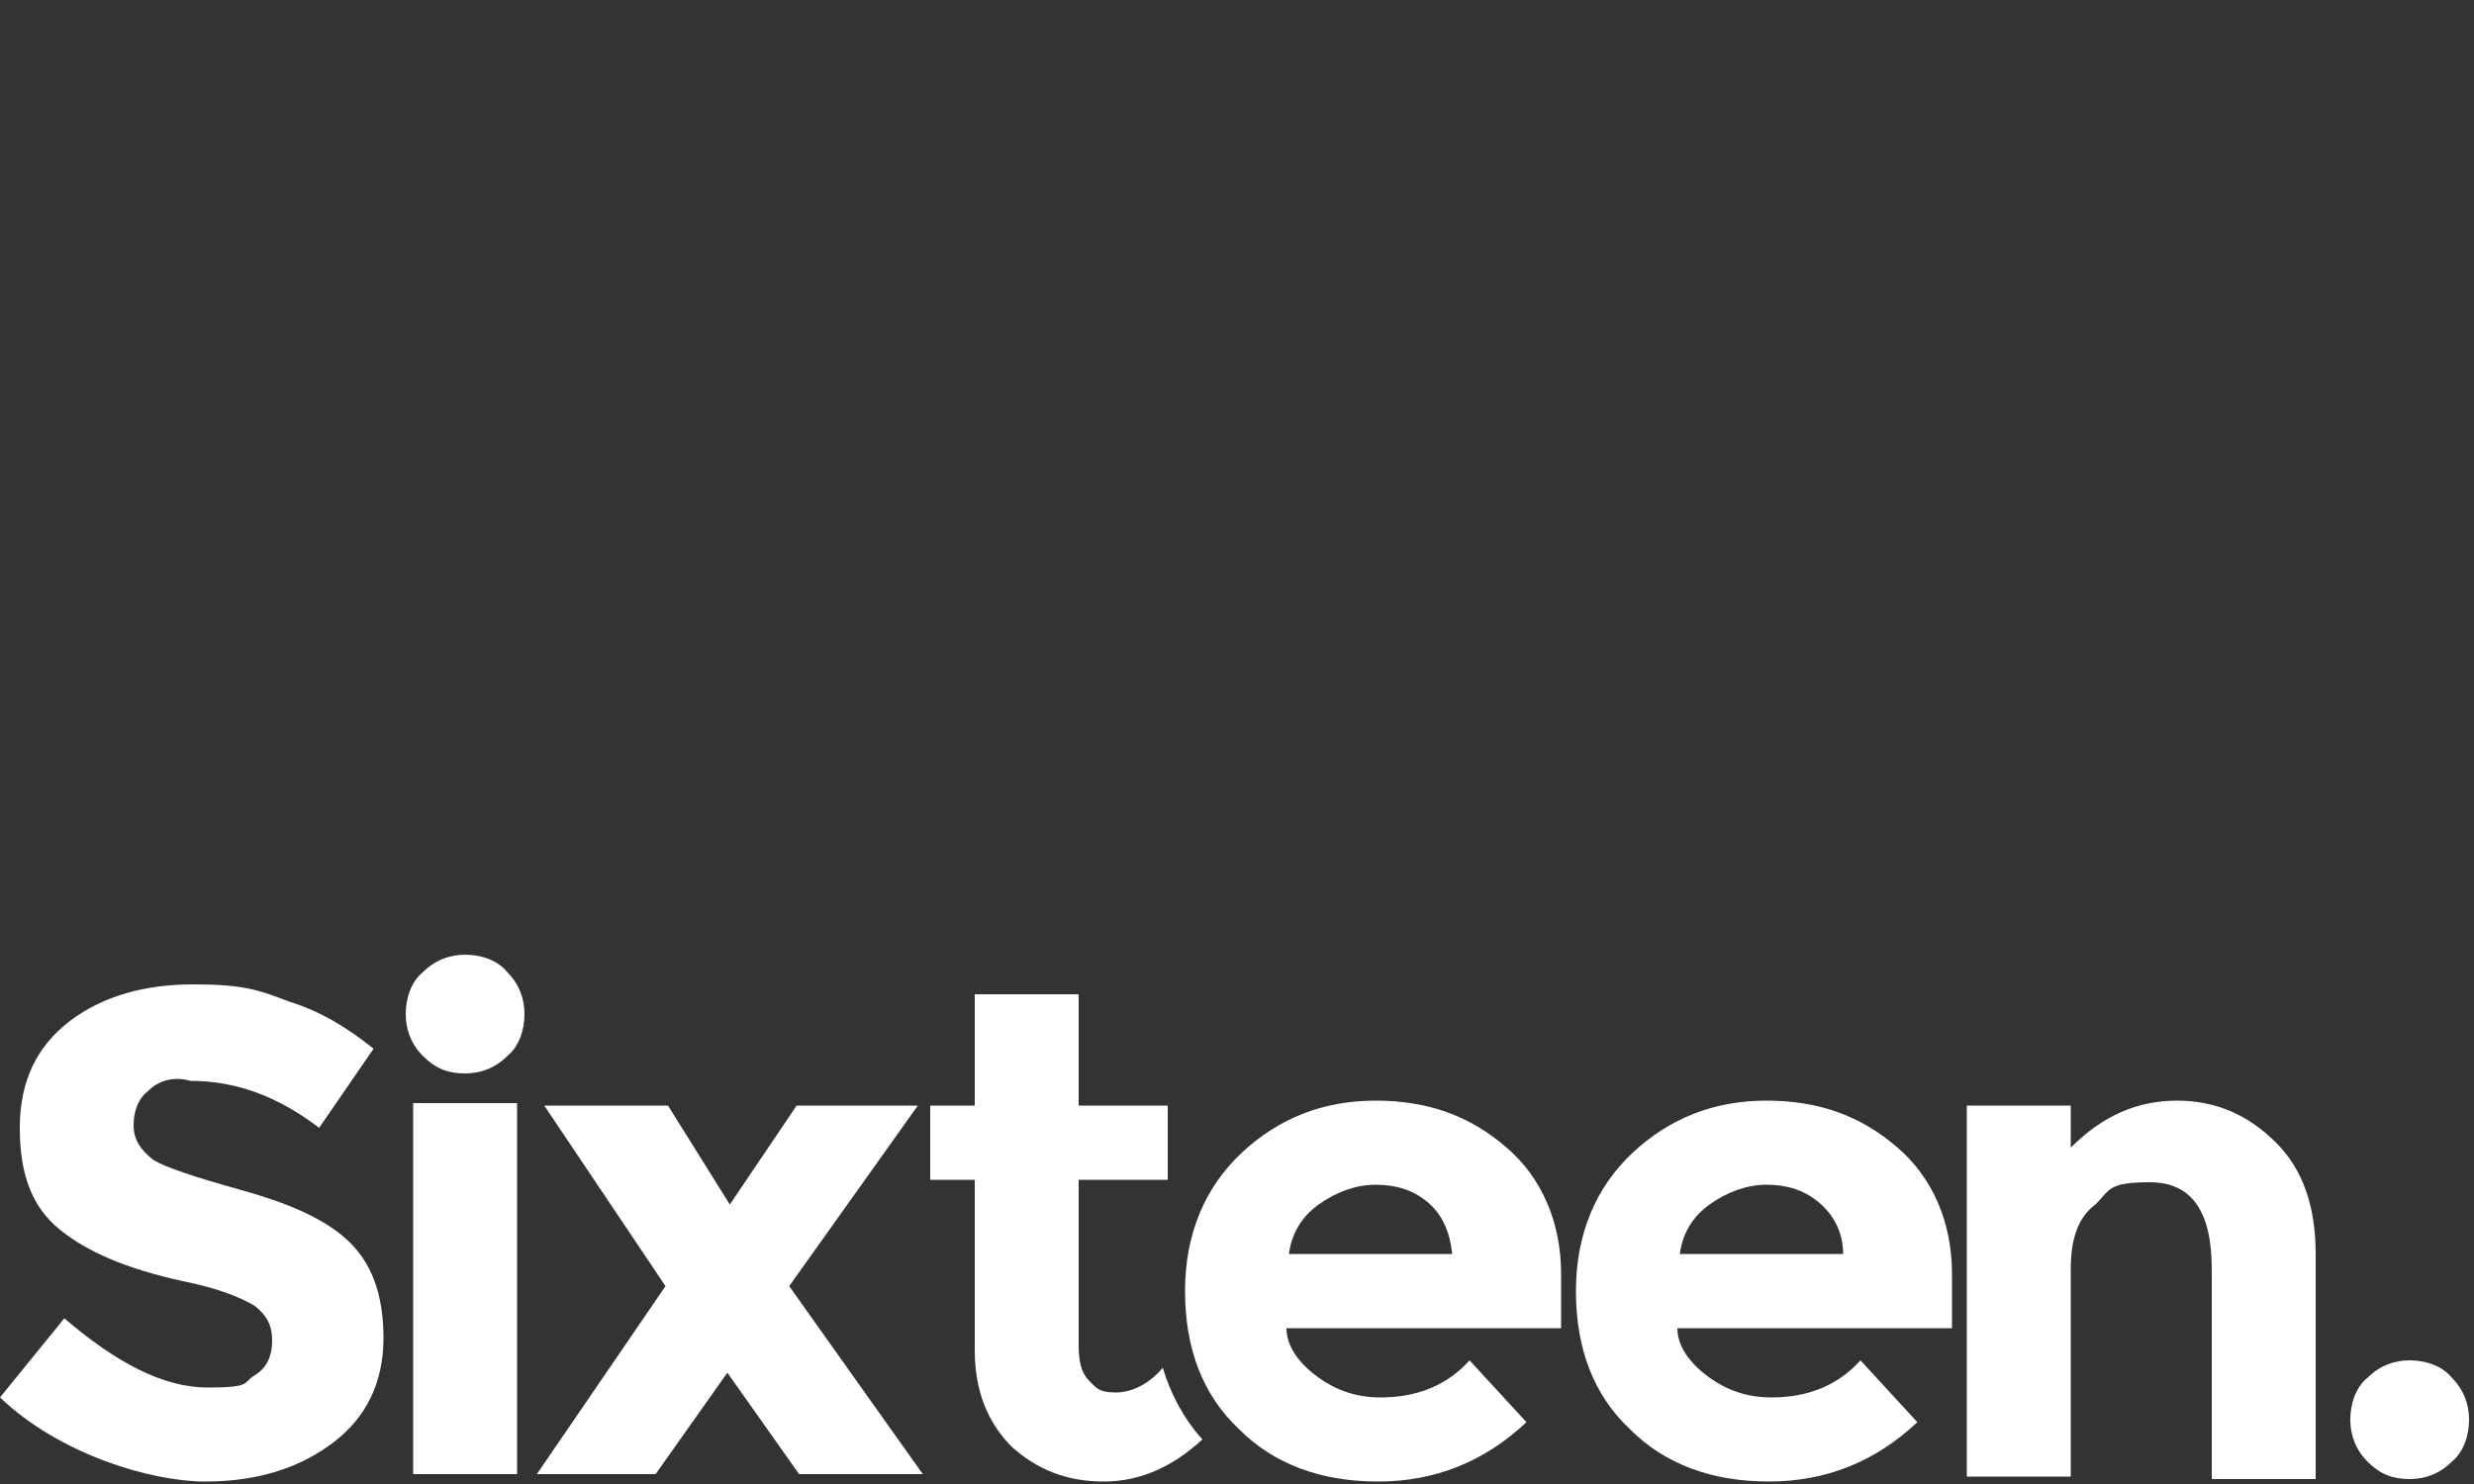
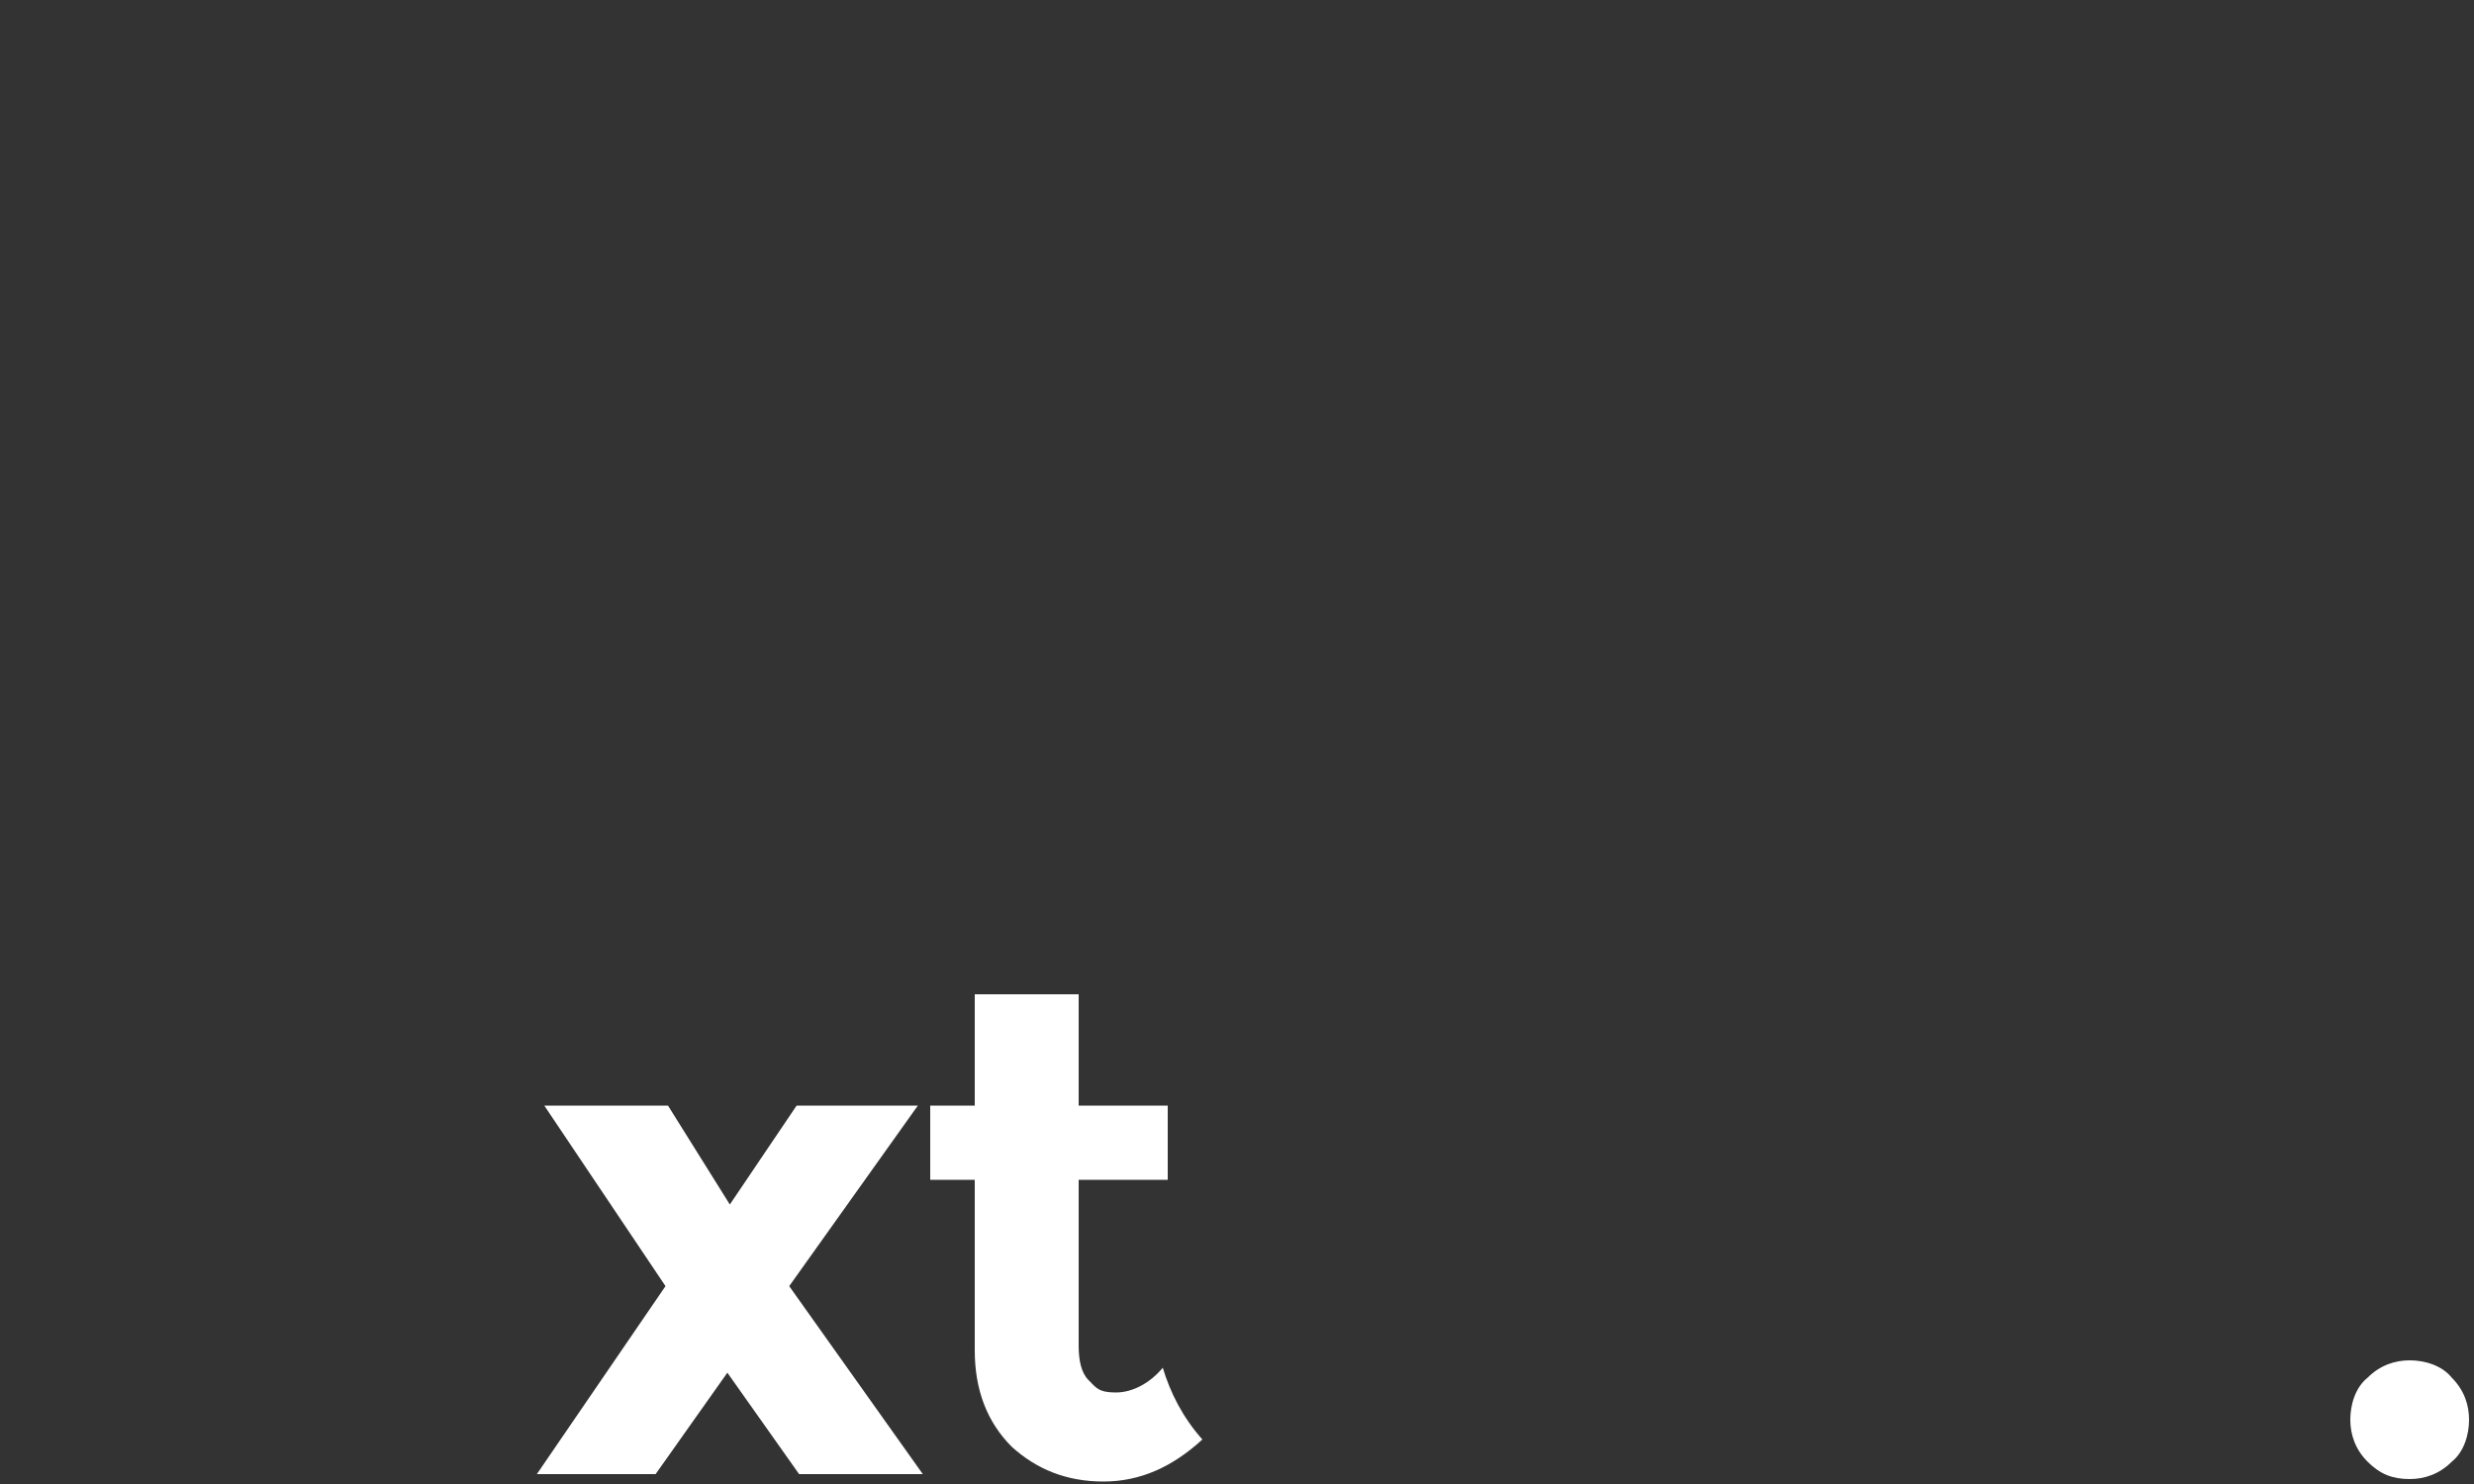
<svg xmlns="http://www.w3.org/2000/svg" id="Layer_1" version="1.1" viewBox="0 0 100 60">
  <rect x="0" y="0" width="100" height="60" fill="#333333" stroke="none" />
  <defs>
    <style>
      .st0 {
        fill: #fff;
      }
    </style>
  </defs>
  <g>
-     <path class="st0" d="M6,44.1c-.4.3-.6.8-.6,1.4s.3,1,.8,1.4c.5.3,1.7.7,3.5,1.2s3.3,1.1,4.3,2,1.5,2.2,1.5,4-.7,3.2-2,4.2-3,1.6-5.2,1.6S2.4,58.8,0,56.5l2.6-3.2c2.1,1.8,4,2.8,5.8,2.8s1.4-.2,1.9-.5.7-.8.7-1.4-.2-1-.7-1.4c-.5-.3-1.4-.7-2.9-1-2.3-.5-3.9-1.2-5-2.1-1.1-.9-1.6-2.2-1.6-4.1s.7-3.3,2-4.3,3-1.5,5-1.5,2.6.2,3.9.7c1.3.4,2.4,1.1,3.4,1.9l-2.2,3.2c-1.7-1.3-3.4-1.9-5.2-1.9-.7-.2-1.3,0-1.7.4" />
-     <path class="st0" d="M20.9,59.6h-4.2v-15h4.2s0,15,0,15ZM17.1,42.7c-.5-.5-.7-1.1-.7-1.7s.2-1.3.7-1.7c.5-.5,1.1-.7,1.7-.7s1.3.2,1.7.7c.5.5.7,1.1.7,1.7s-.2,1.3-.7,1.7c-.5.5-1.1.7-1.7.7-.7,0-1.2-.2-1.7-.7" />
-   </g>
+     </g>
  <polygon class="st0" points="32.2 44.7 29.5 48.7 27 44.7 22 44.7 26.9 52 21.7 59.6 26.5 59.6 29.4 55.5 32.3 59.6 37.3 59.6 31.9 52 37.1 44.7 32.2 44.7" />
  <g>
-     <path class="st0" d="M57.7,48.6c-.6-.5-1.3-.7-2.1-.7s-1.6.3-2.3.8-1.1,1.2-1.2,2h6.6c-.1-.9-.4-1.6-1-2.1M61.7,57.5c-1.7,1.6-3.7,2.4-6,2.4s-4.2-.7-5.6-2.1c-1.5-1.4-2.2-3.3-2.2-5.6s.8-4.2,2.3-5.6c1.5-1.4,3.3-2.1,5.4-2.1s3.8.6,5.3,1.9c1.4,1.2,2.2,3,2.2,5.1v2.2h-11.1c0,.8.6,1.5,1.3,2s1.5.8,2.5.8c1.5,0,2.7-.5,3.6-1.5l2.3,2.5Z" />
    <path class="st0" d="M47,55.3c-.5.6-1.2,1-1.9,1s-.8-.2-1.1-.5-.4-.8-.4-1.4v-6.7h3.6v-3h-3.6v-4.5h-4.2v4.5h-1.8v3h1.8v6.9c0,1.6.5,2.9,1.5,3.9,1,.9,2.2,1.4,3.7,1.4s2.8-.6,4-1.7c-.8-.9-1.3-1.9-1.6-2.9" />
-     <path class="st0" d="M73.5,48.6c-.6-.5-1.3-.7-2.1-.7s-1.6.3-2.3.8c-.7.5-1.1,1.2-1.2,2h6.6c0-.9-.4-1.6-1-2.1M77.5,57.5c-1.7,1.6-3.7,2.4-6,2.4s-4.2-.7-5.6-2.1c-1.5-1.4-2.2-3.3-2.2-5.6s.8-4.2,2.3-5.6c1.5-1.4,3.3-2.1,5.4-2.1s3.8.6,5.3,1.9c1.4,1.2,2.2,3,2.2,5.1v2.2h-11.1c0,.8.6,1.5,1.3,2,.7.5,1.5.8,2.5.8,1.5,0,2.7-.5,3.6-1.5l2.3,2.5Z" />
-     <path class="st0" d="M83.7,51.3v8.4h-4.2v-15h4.2v1.7c1.3-1.3,2.7-1.9,4.3-1.9s2.9.6,4,1.7c1.1,1.1,1.6,2.6,1.6,4.5v9.1h-4.2v-8.5c0-2.3-.8-3.5-2.5-3.5s-1.6.3-2.2.9c-.7.5-1,1.4-1,2.6" />
    <path class="st0" d="M95.7,59.1c-.5-.5-.7-1.1-.7-1.7s.2-1.3.7-1.7c.5-.5,1.1-.7,1.7-.7s1.3.2,1.7.7c.5.5.7,1.1.7,1.7s-.2,1.3-.7,1.7c-.5.5-1.1.7-1.7.7-.7,0-1.2-.2-1.7-.7" />
  </g>
</svg>